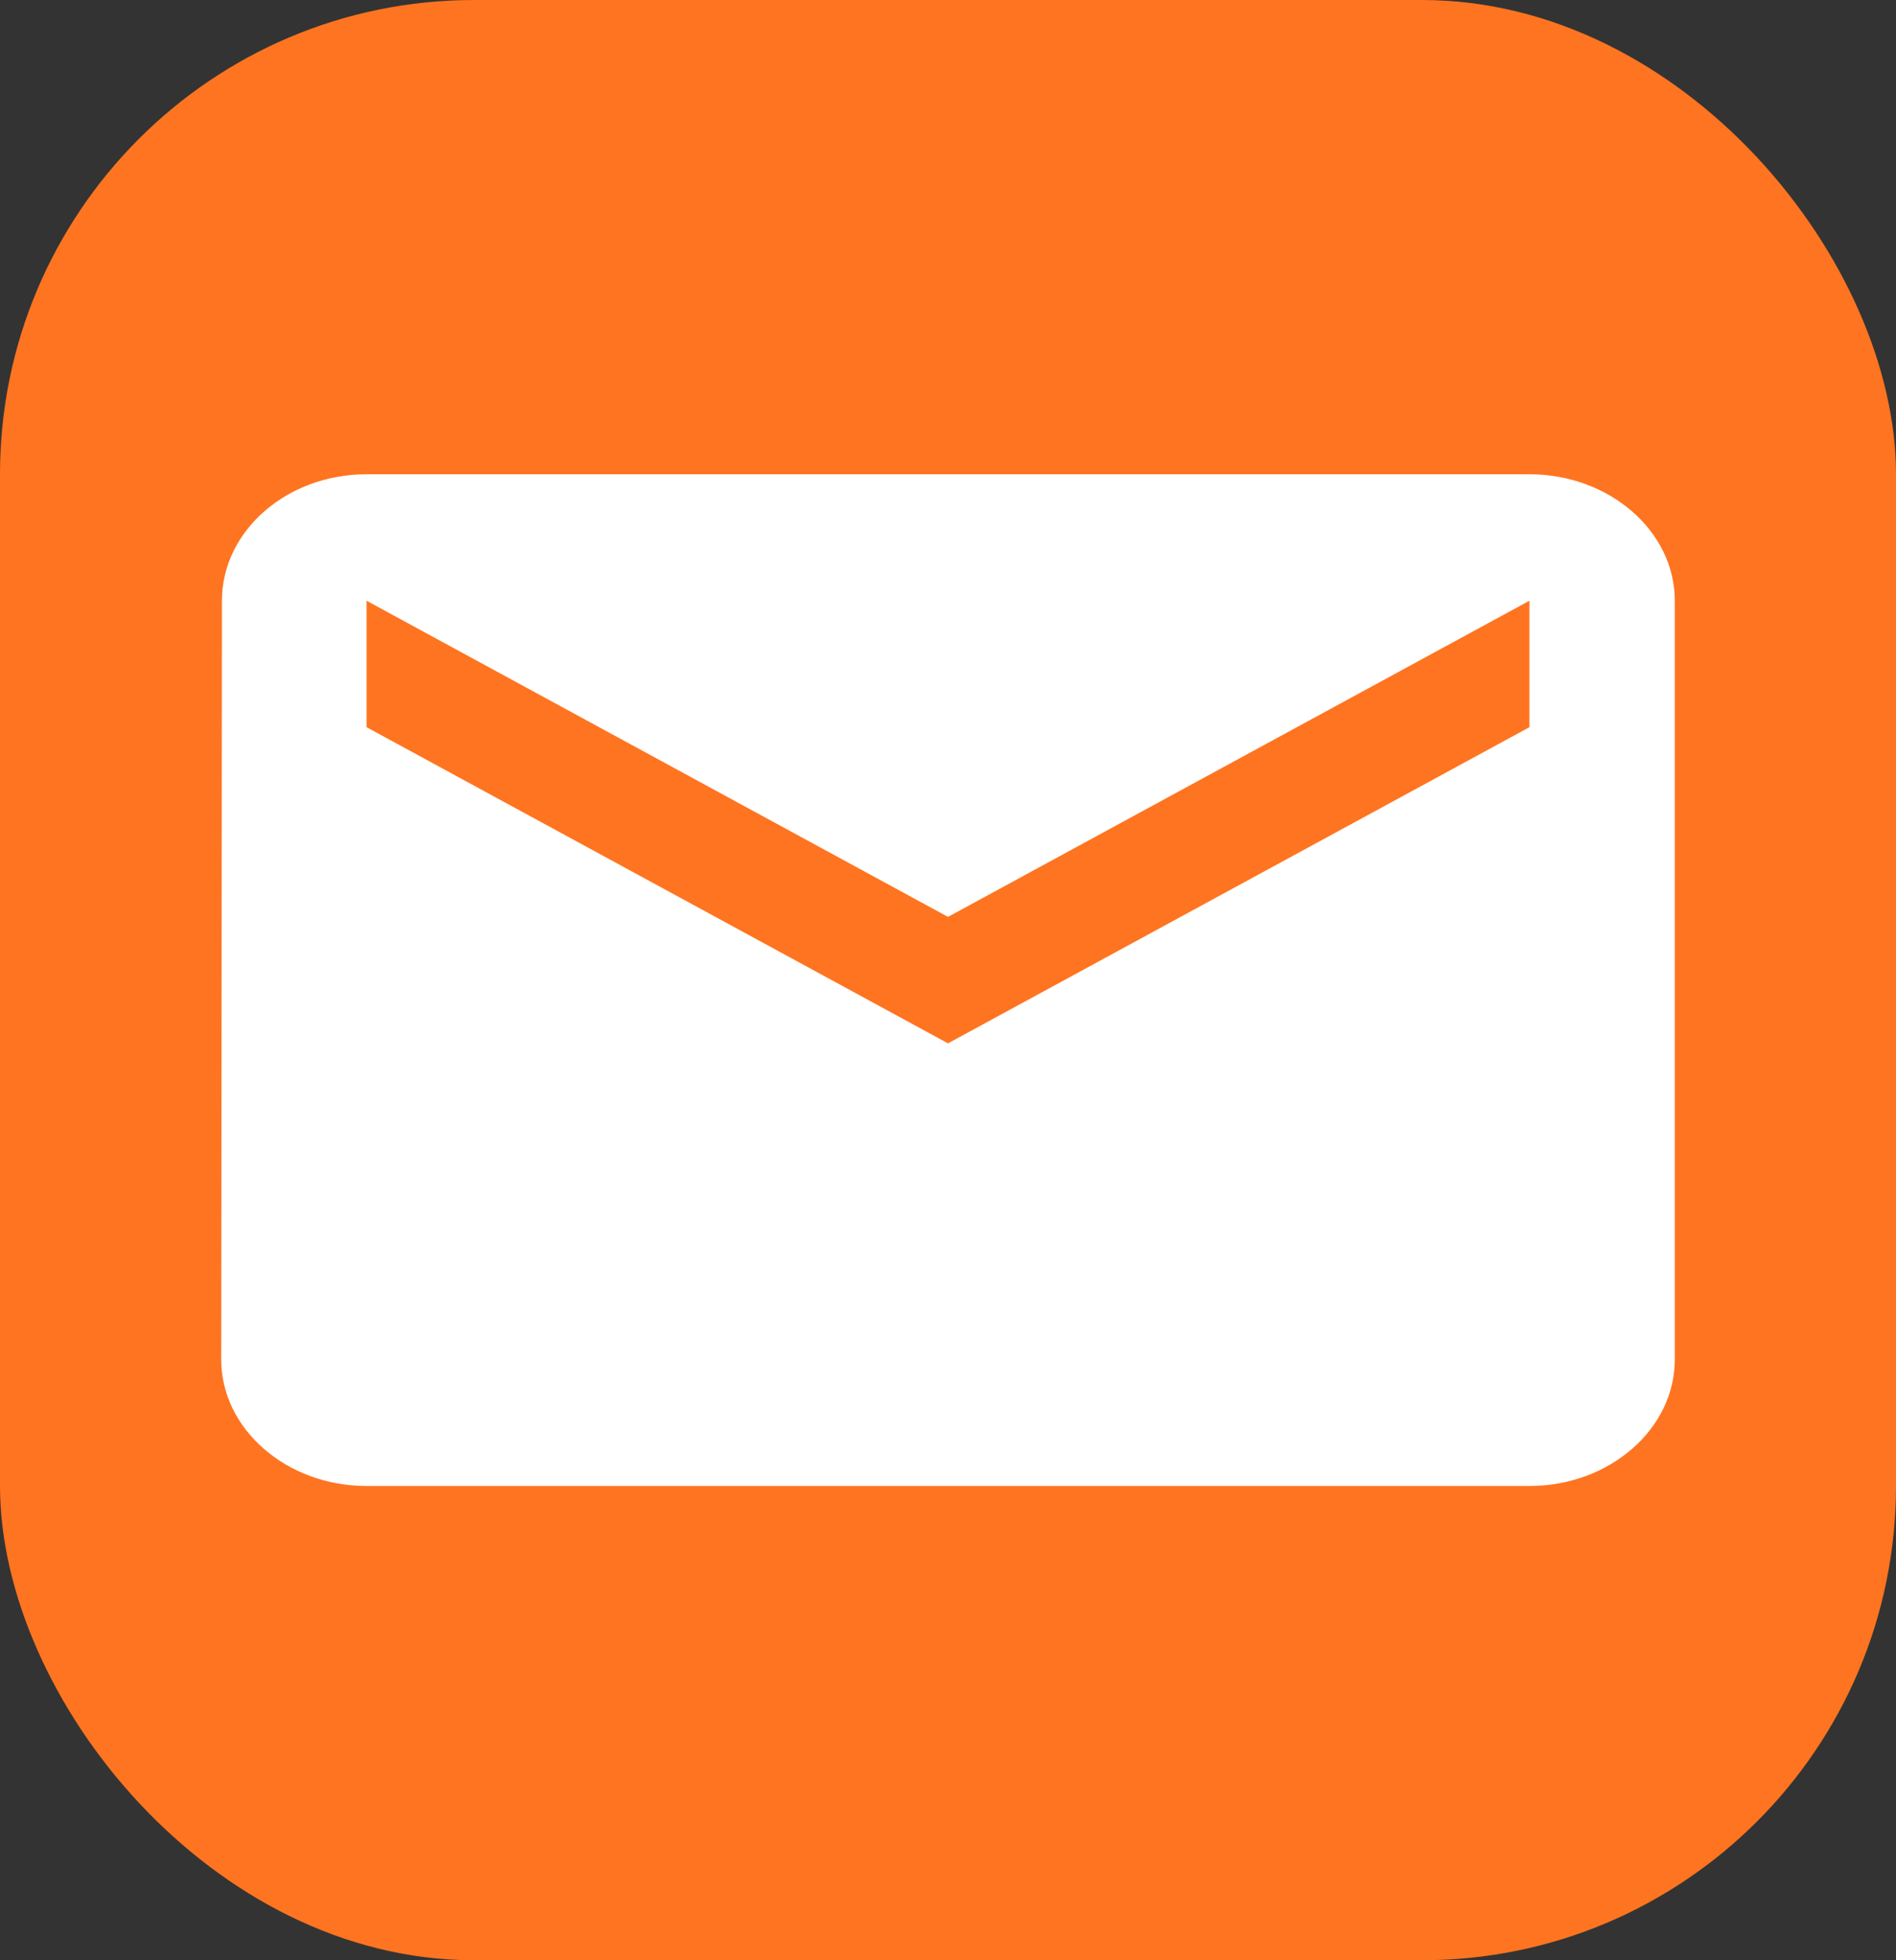
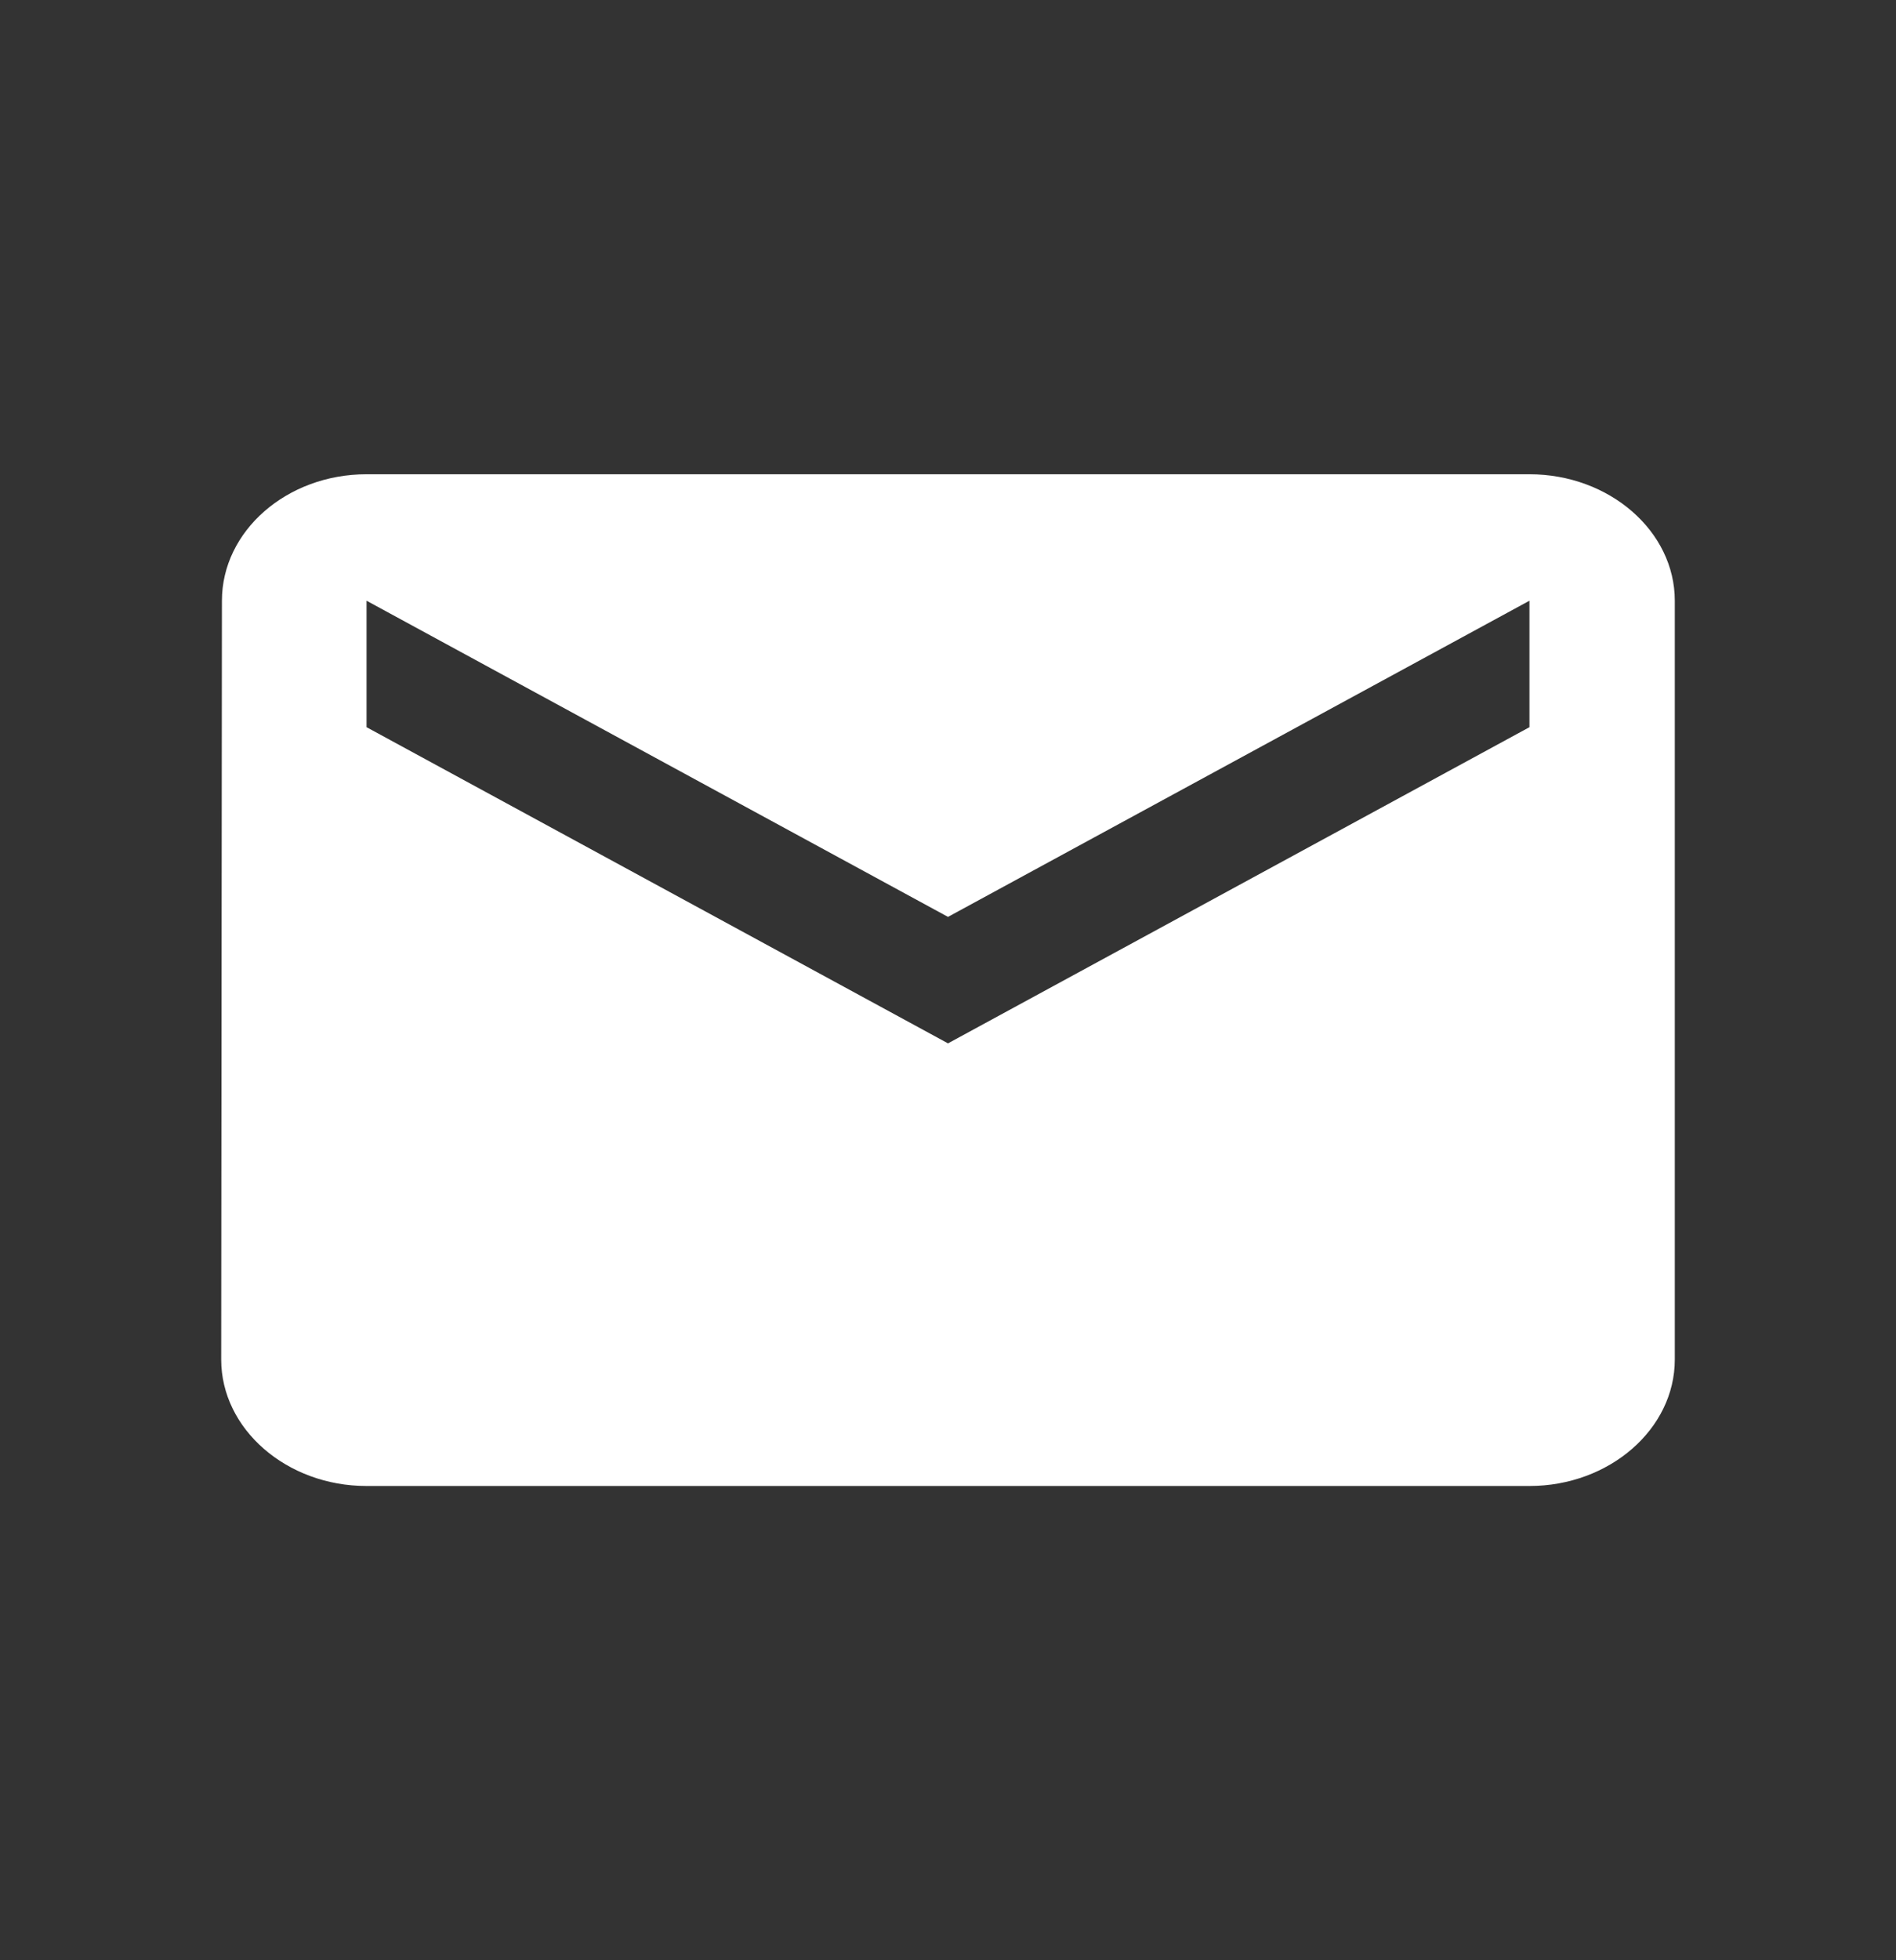
<svg xmlns="http://www.w3.org/2000/svg" width="60" height="62" viewBox="0 0 60 62" fill="none">
  <rect x="0" y="0" width="60" height="62" fill="#333333" stroke="none" />
-   <rect width="60" height="62" rx="15" fill="#FF7420" />
  <path d="M48.4 15H11.6C9.07 15 7.023 16.8 7.023 19L7 43C7 45.2 9.07 47 11.6 47H48.4C50.93 47 53 45.2 53 43V19C53 16.8 50.93 15 48.4 15ZM48.4 23L30 33L11.6 23V19L30 29L48.4 19V23Z" fill="white" />
</svg>